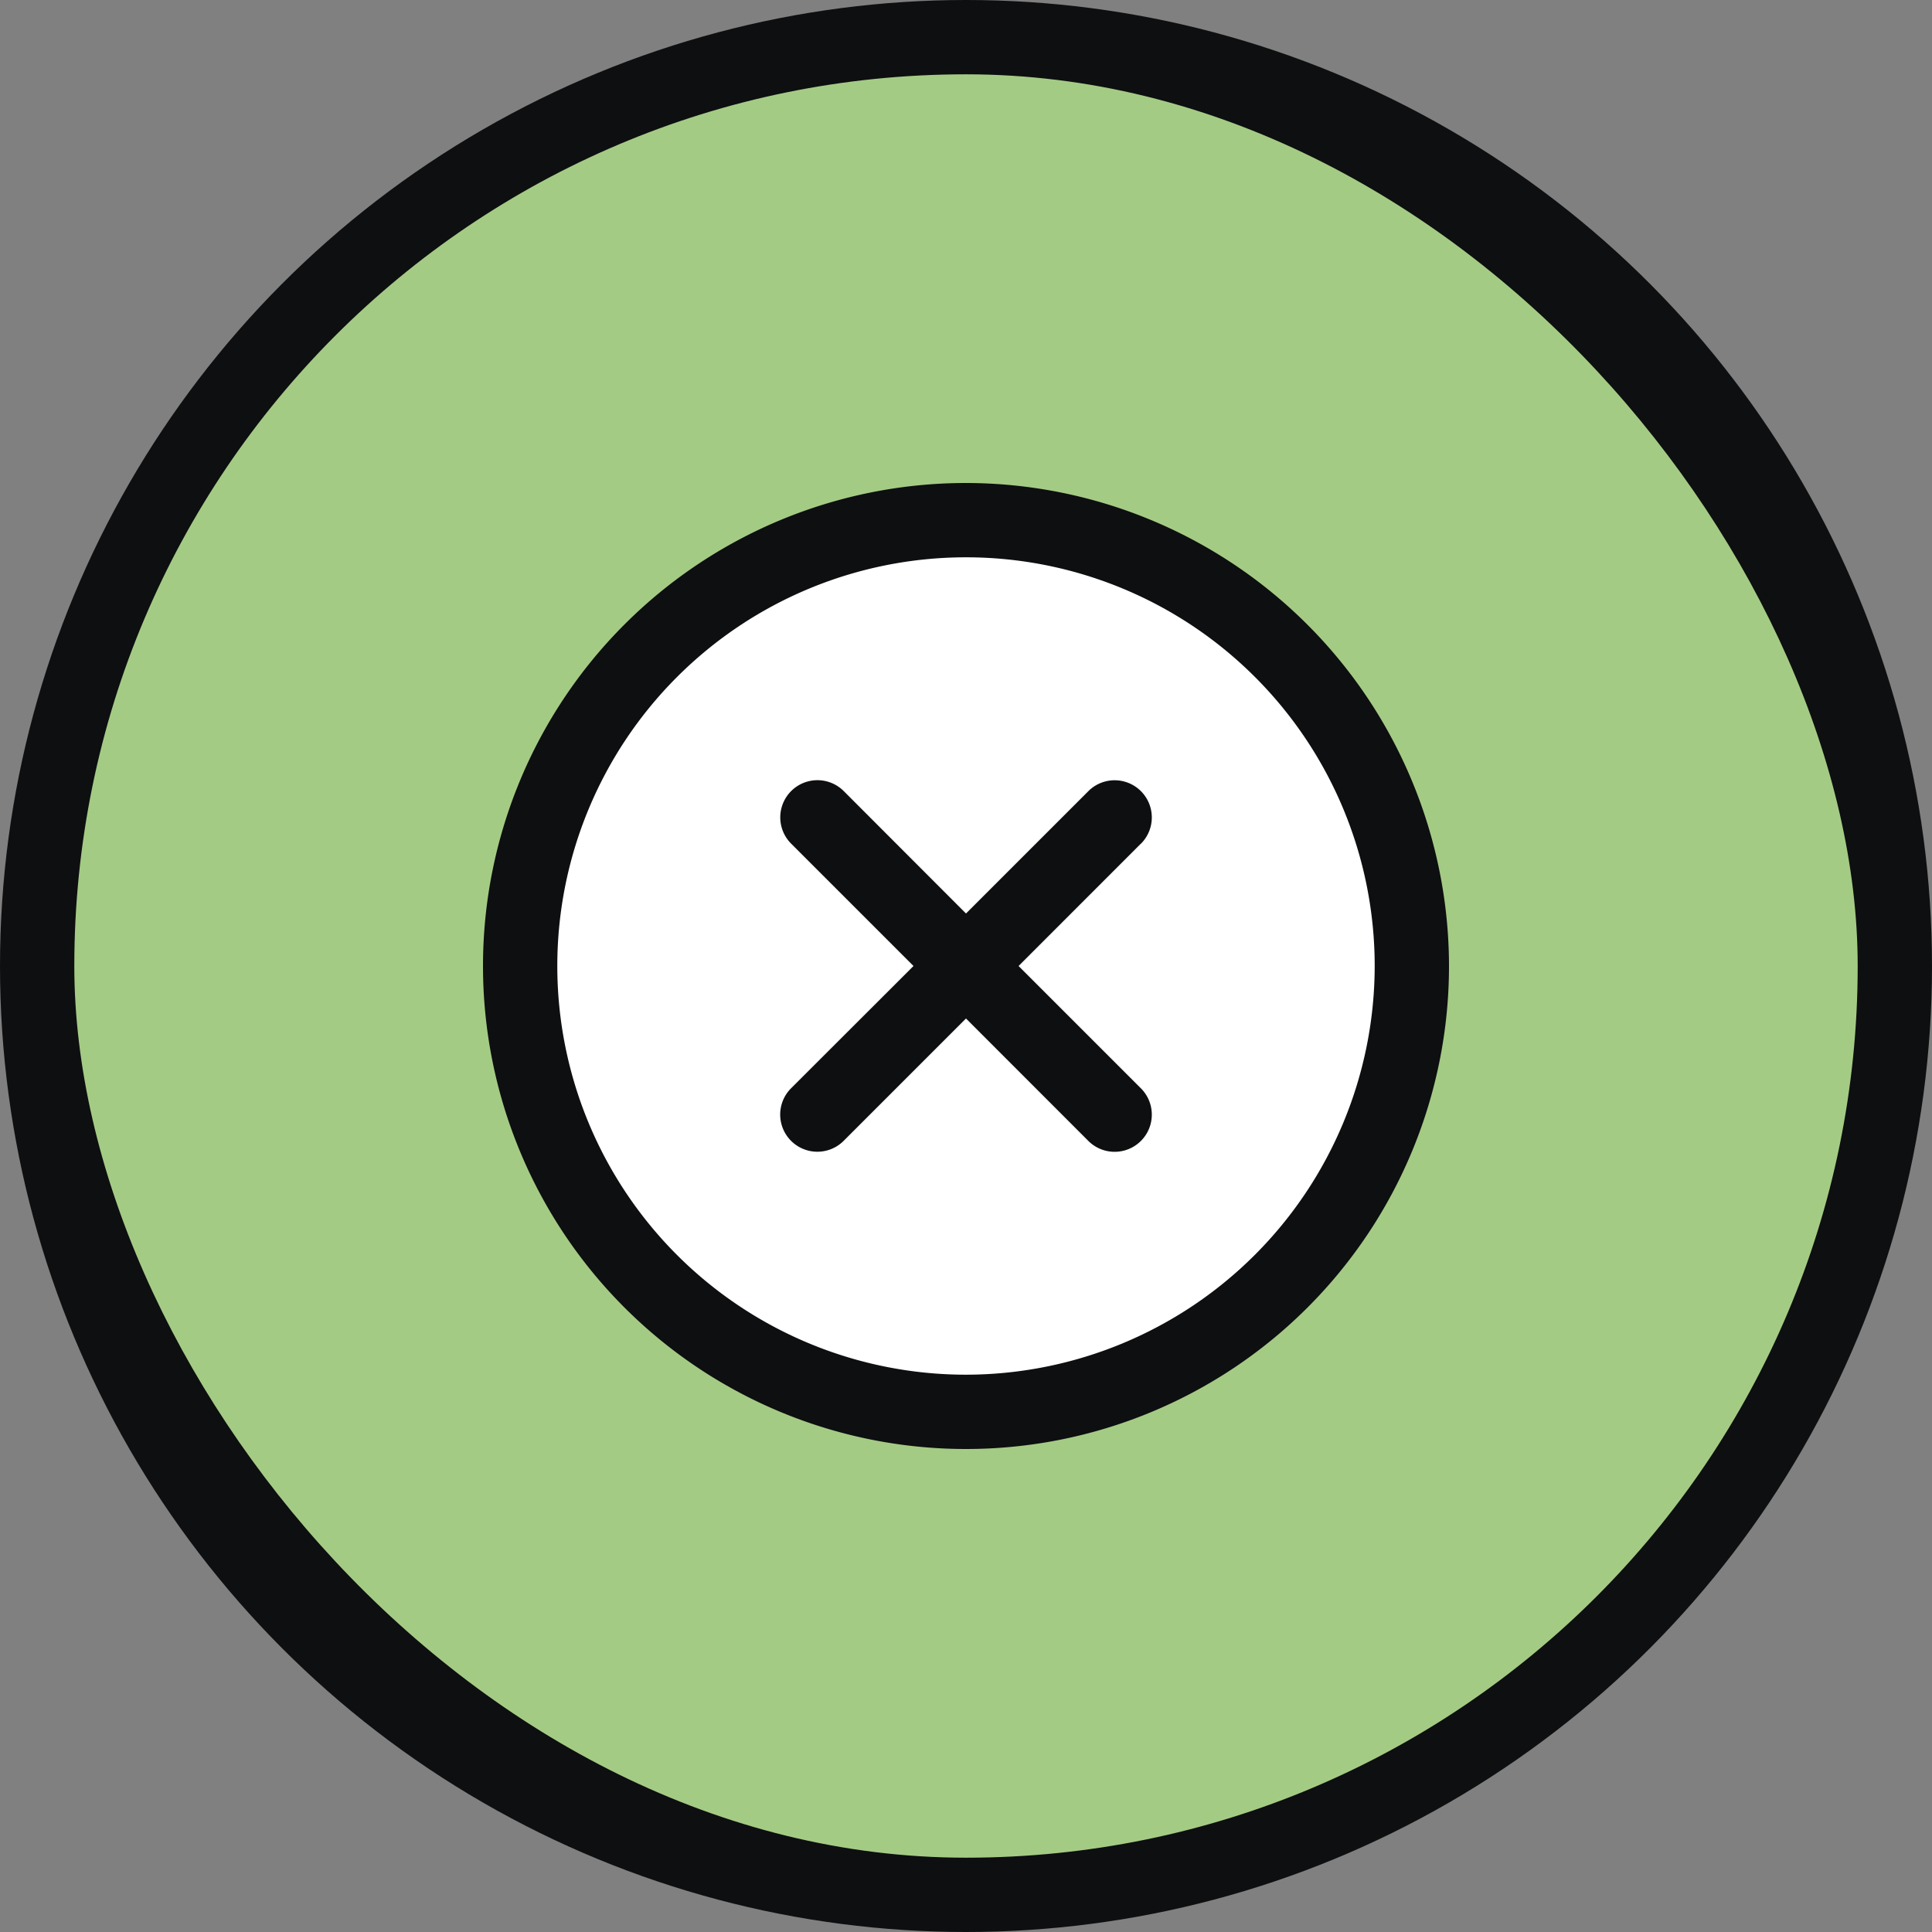
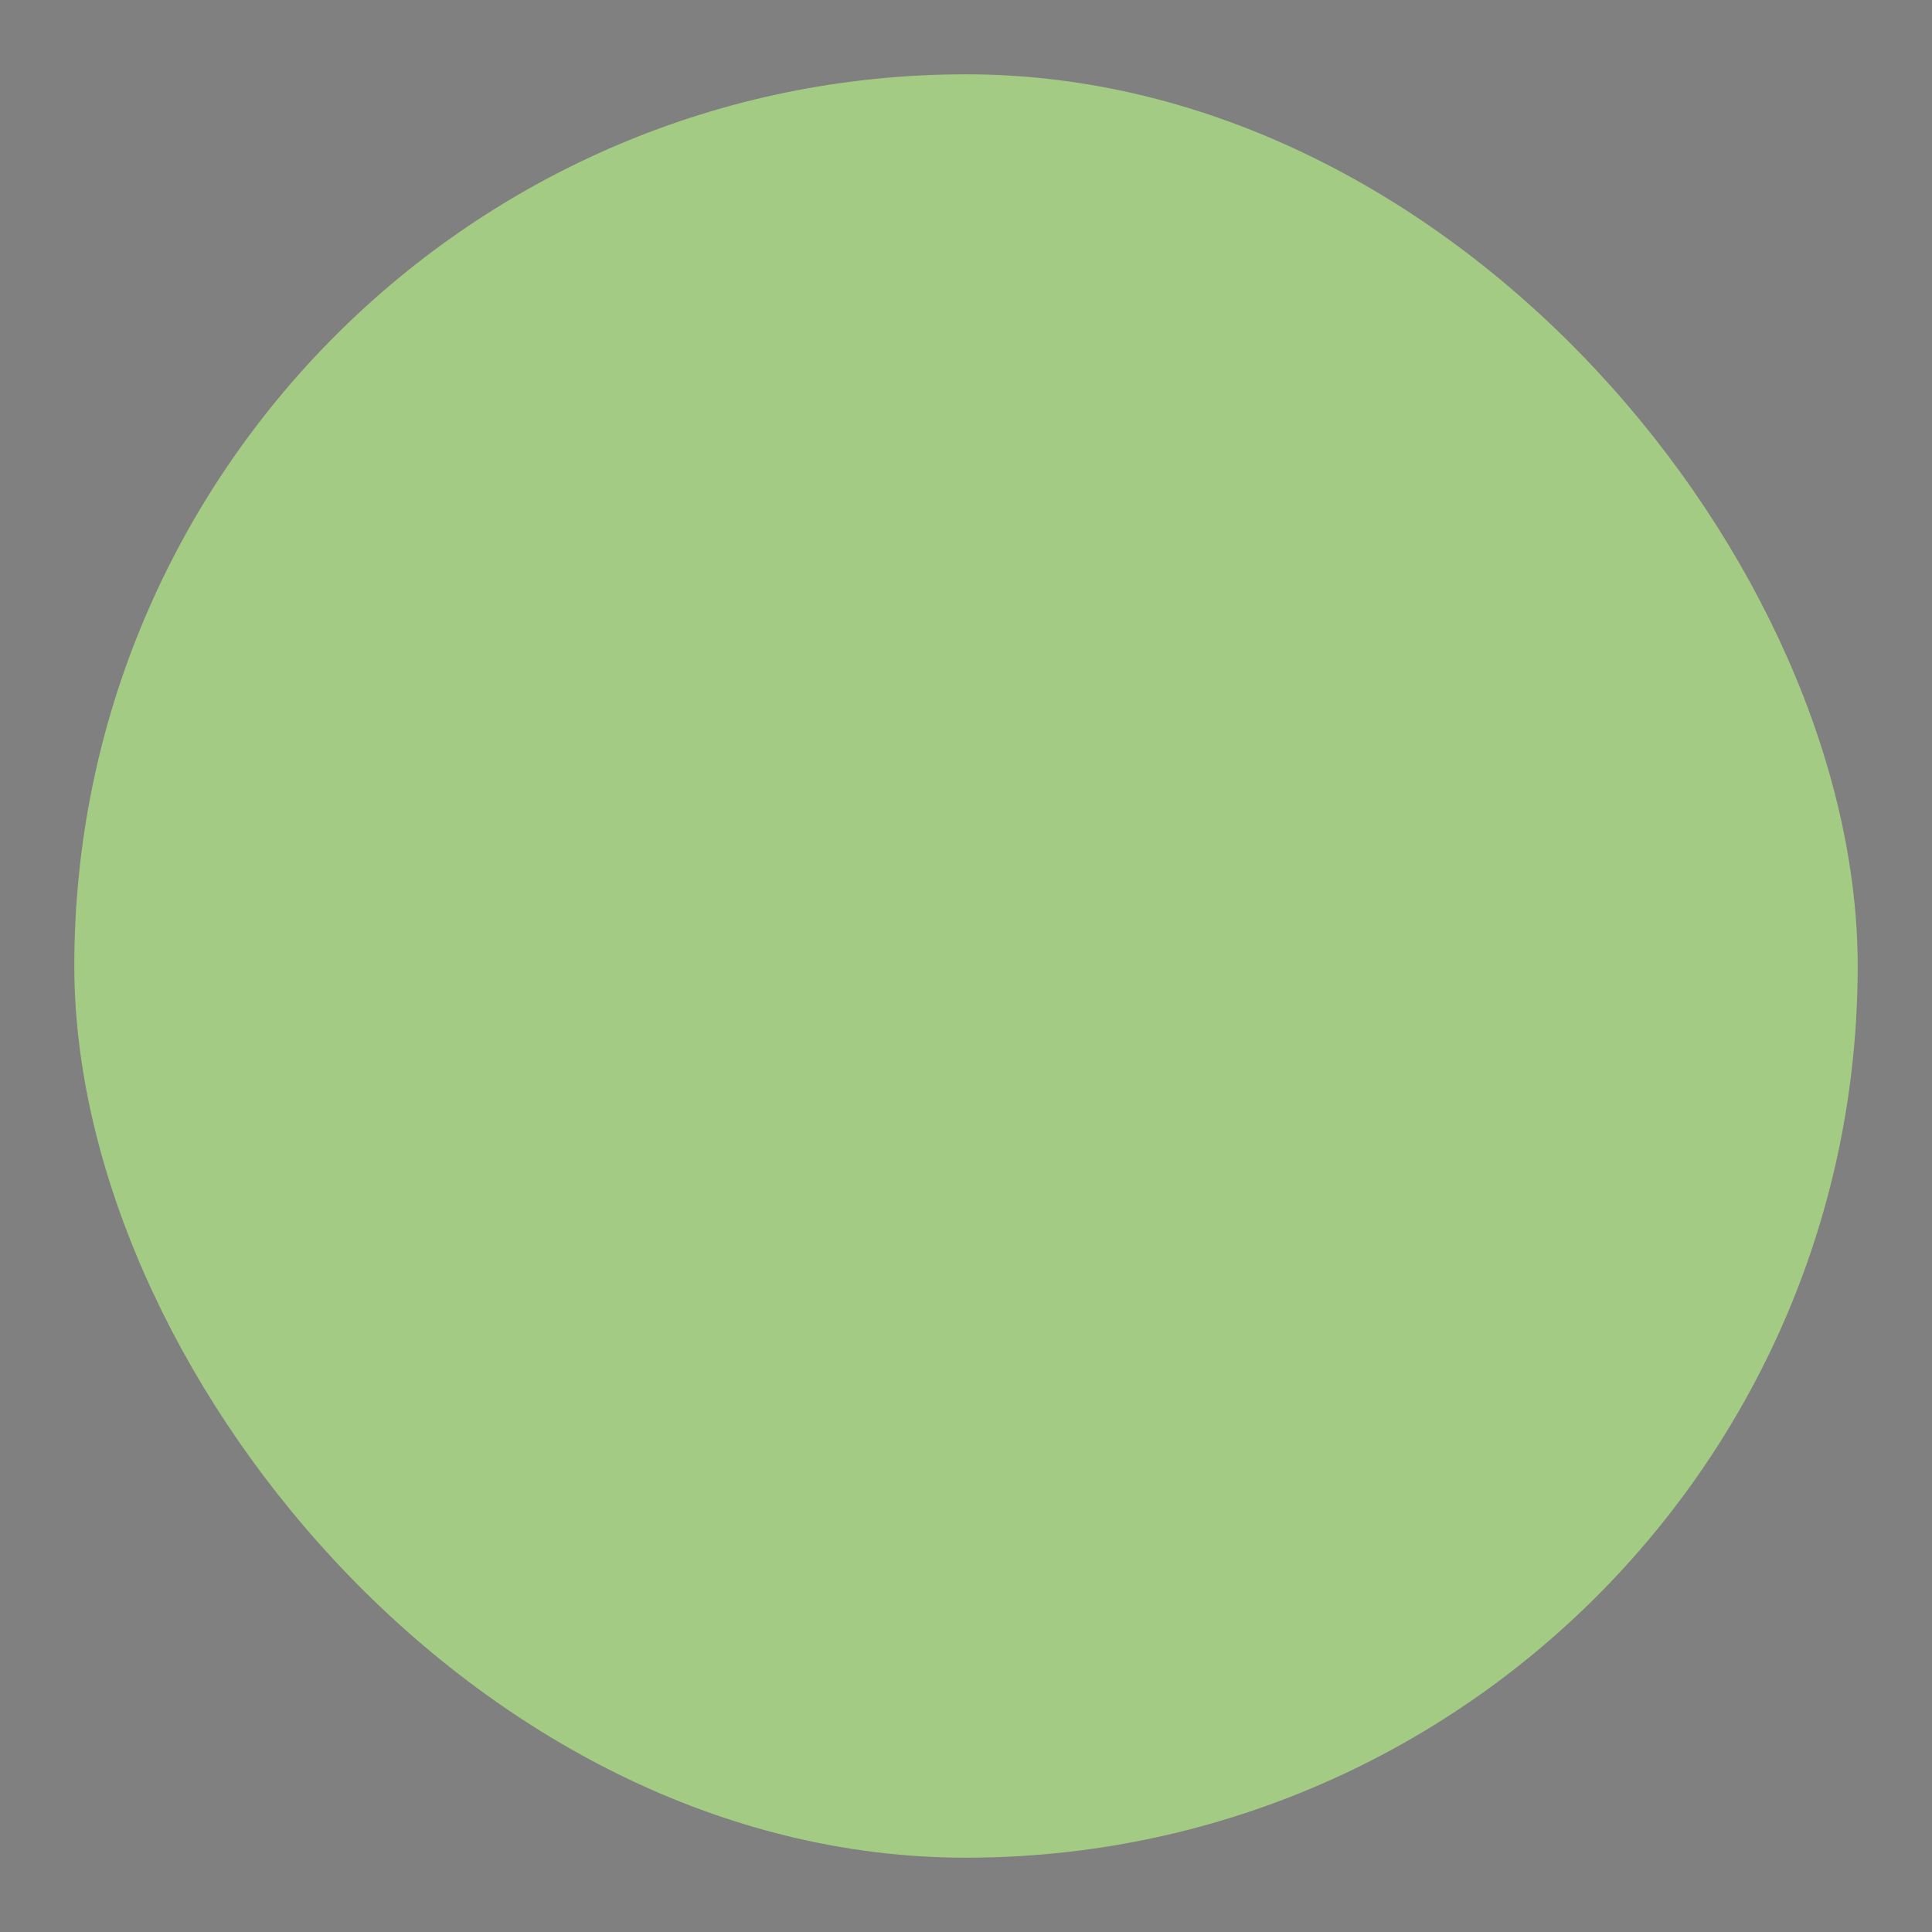
<svg xmlns="http://www.w3.org/2000/svg" width="52" height="52" fill="none">
  <rect width="100%" height="100%" fill="#808080" stroke="none" />
-   <circle cx="26" cy="26" r="26" fill="#0E0F11" />
  <rect width="48" height="48" x="2" y="2" fill="#A4CB84" rx="24" />
-   <path fill="#fff" d="M38 26a12 12 0 1 1-23.999 0A12 12 0 0 1 38 26Z" />
-   <path fill="#0E0F11" d="M30.707 22.707 27.415 26l3.293 3.293a1 1 0 0 1-1.415 1.415L26 27.413l-3.293 3.293a1 1 0 0 1-1.415-1.415L24.587 26l-3.293-3.293a1 1 0 1 1 1.415-1.415L26 24.587l3.293-3.293a1 1 0 0 1 1.415 1.415ZM39 26a13 13 0 1 1-13-13 13.014 13.014 0 0 1 13 13Zm-2 0a11 11 0 1 0-11 11 11.012 11.012 0 0 0 11-11Z" />
</svg>